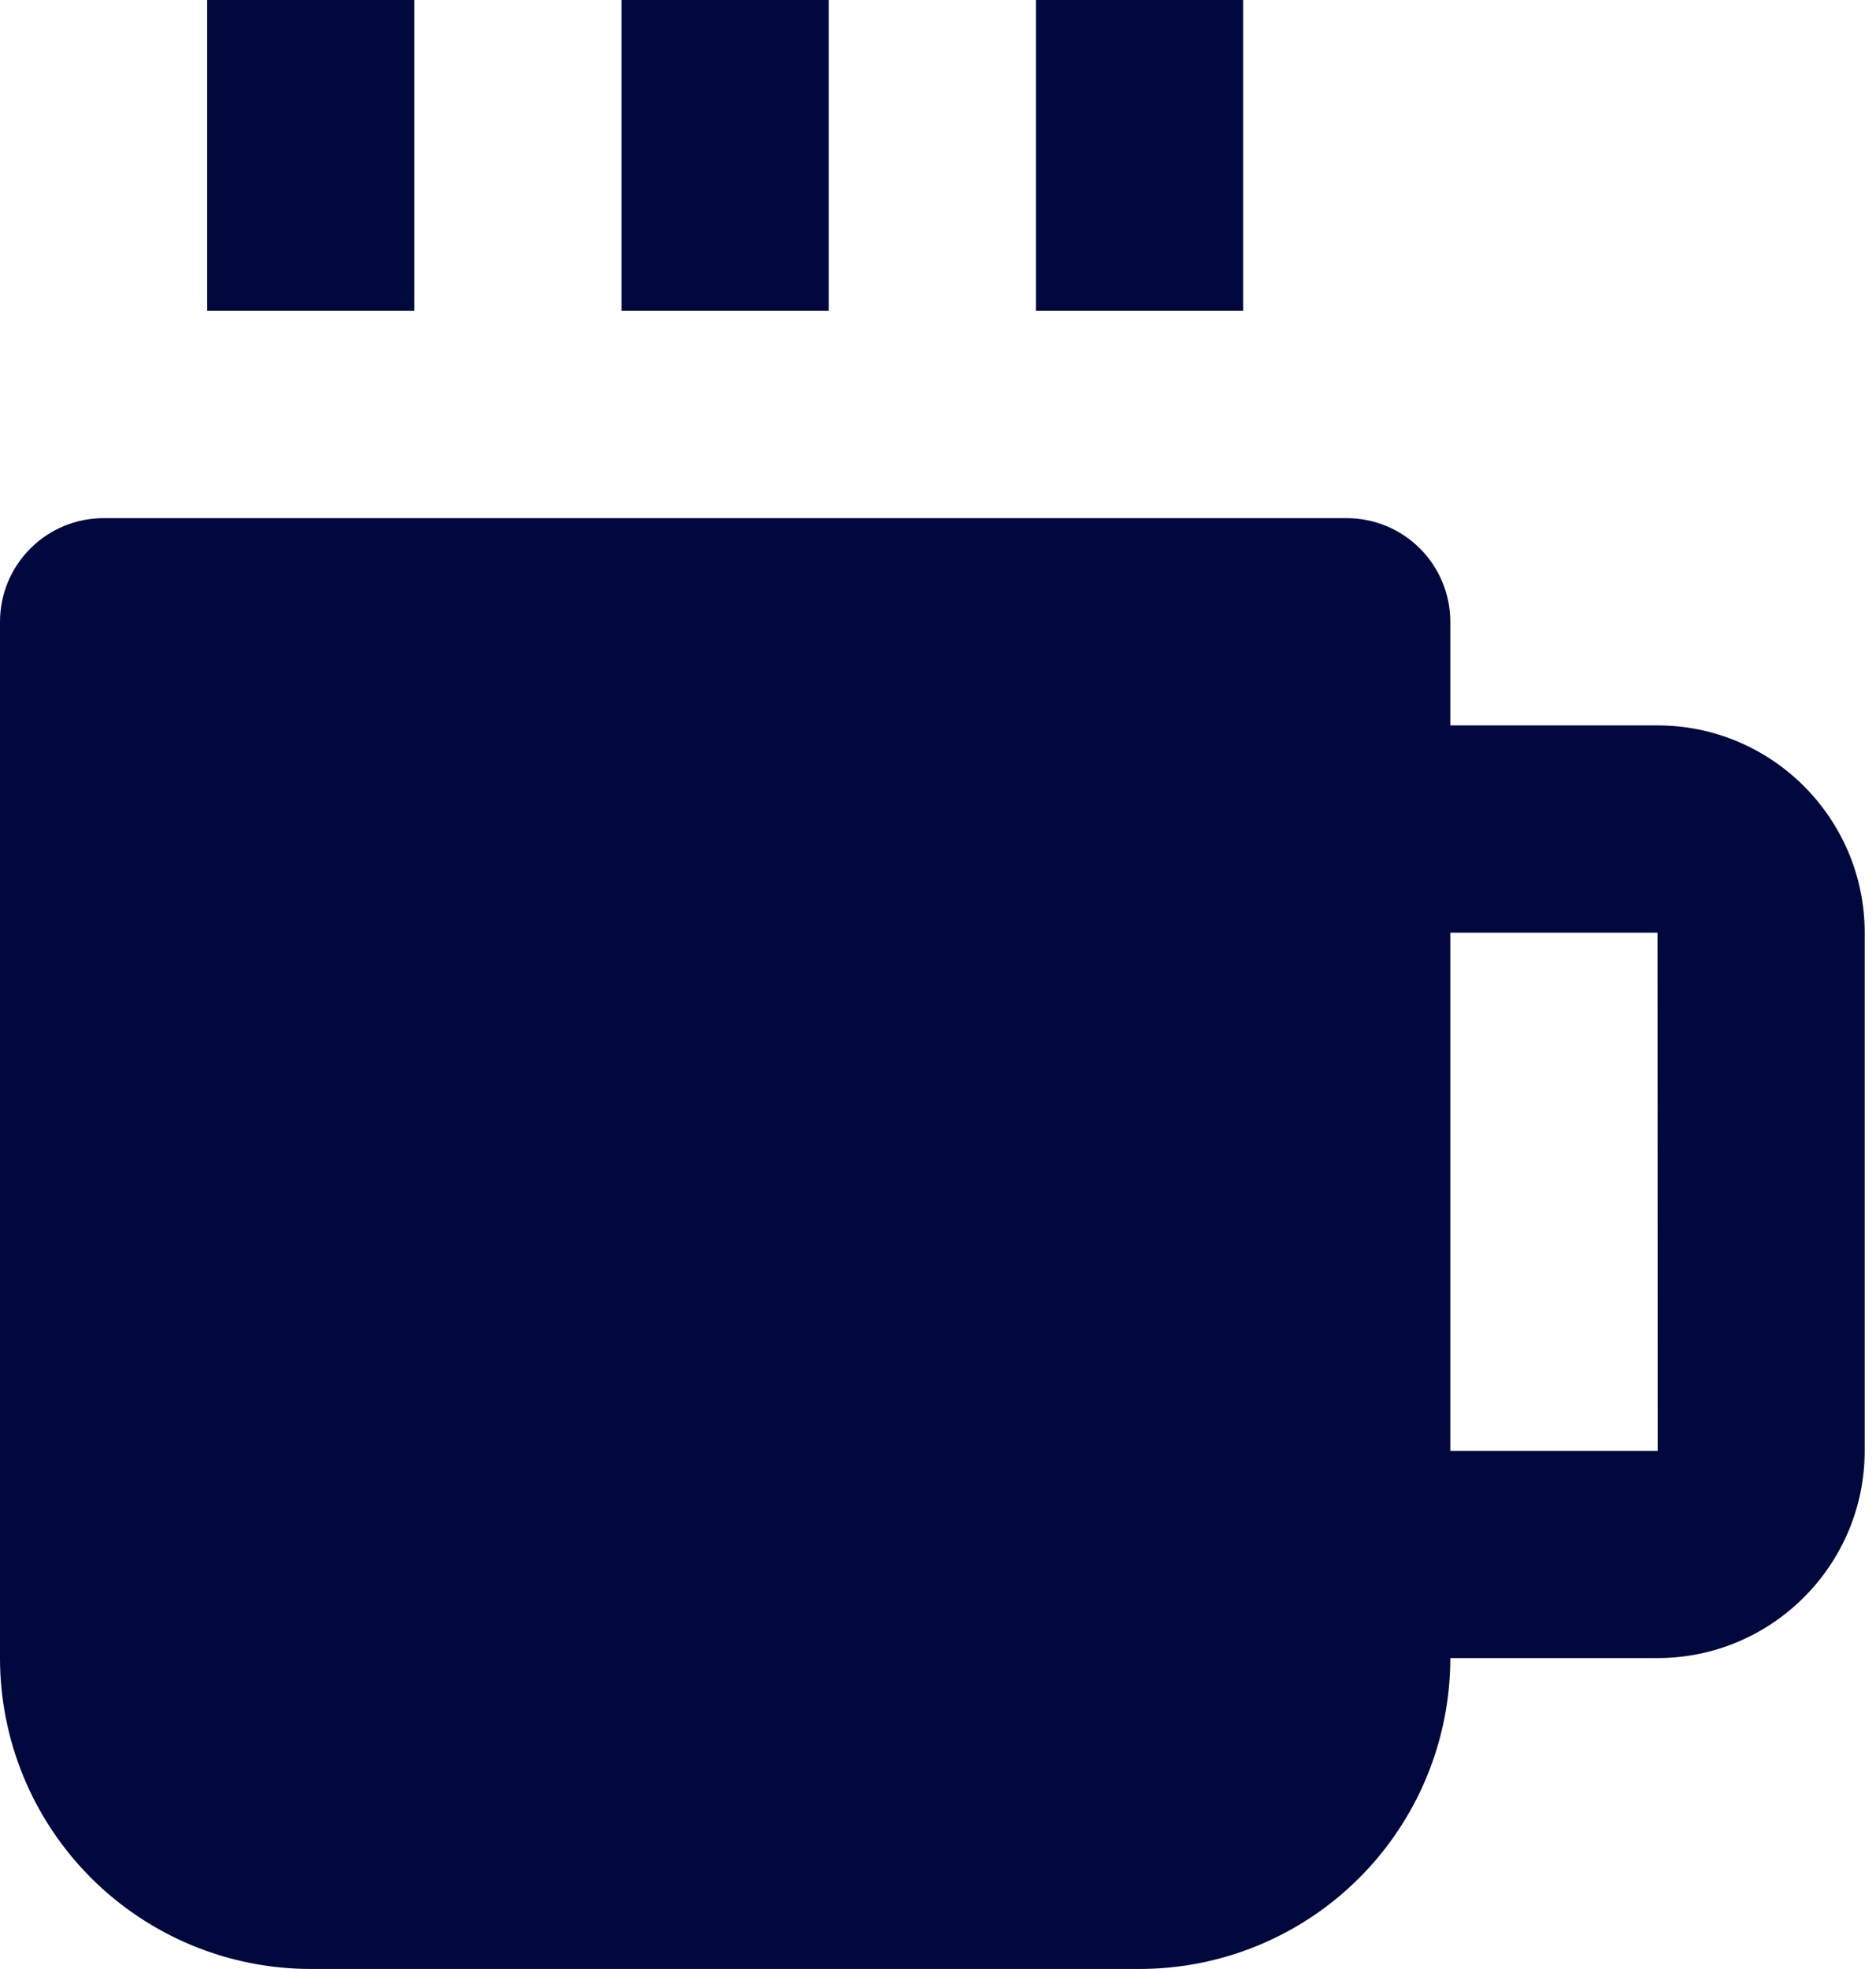
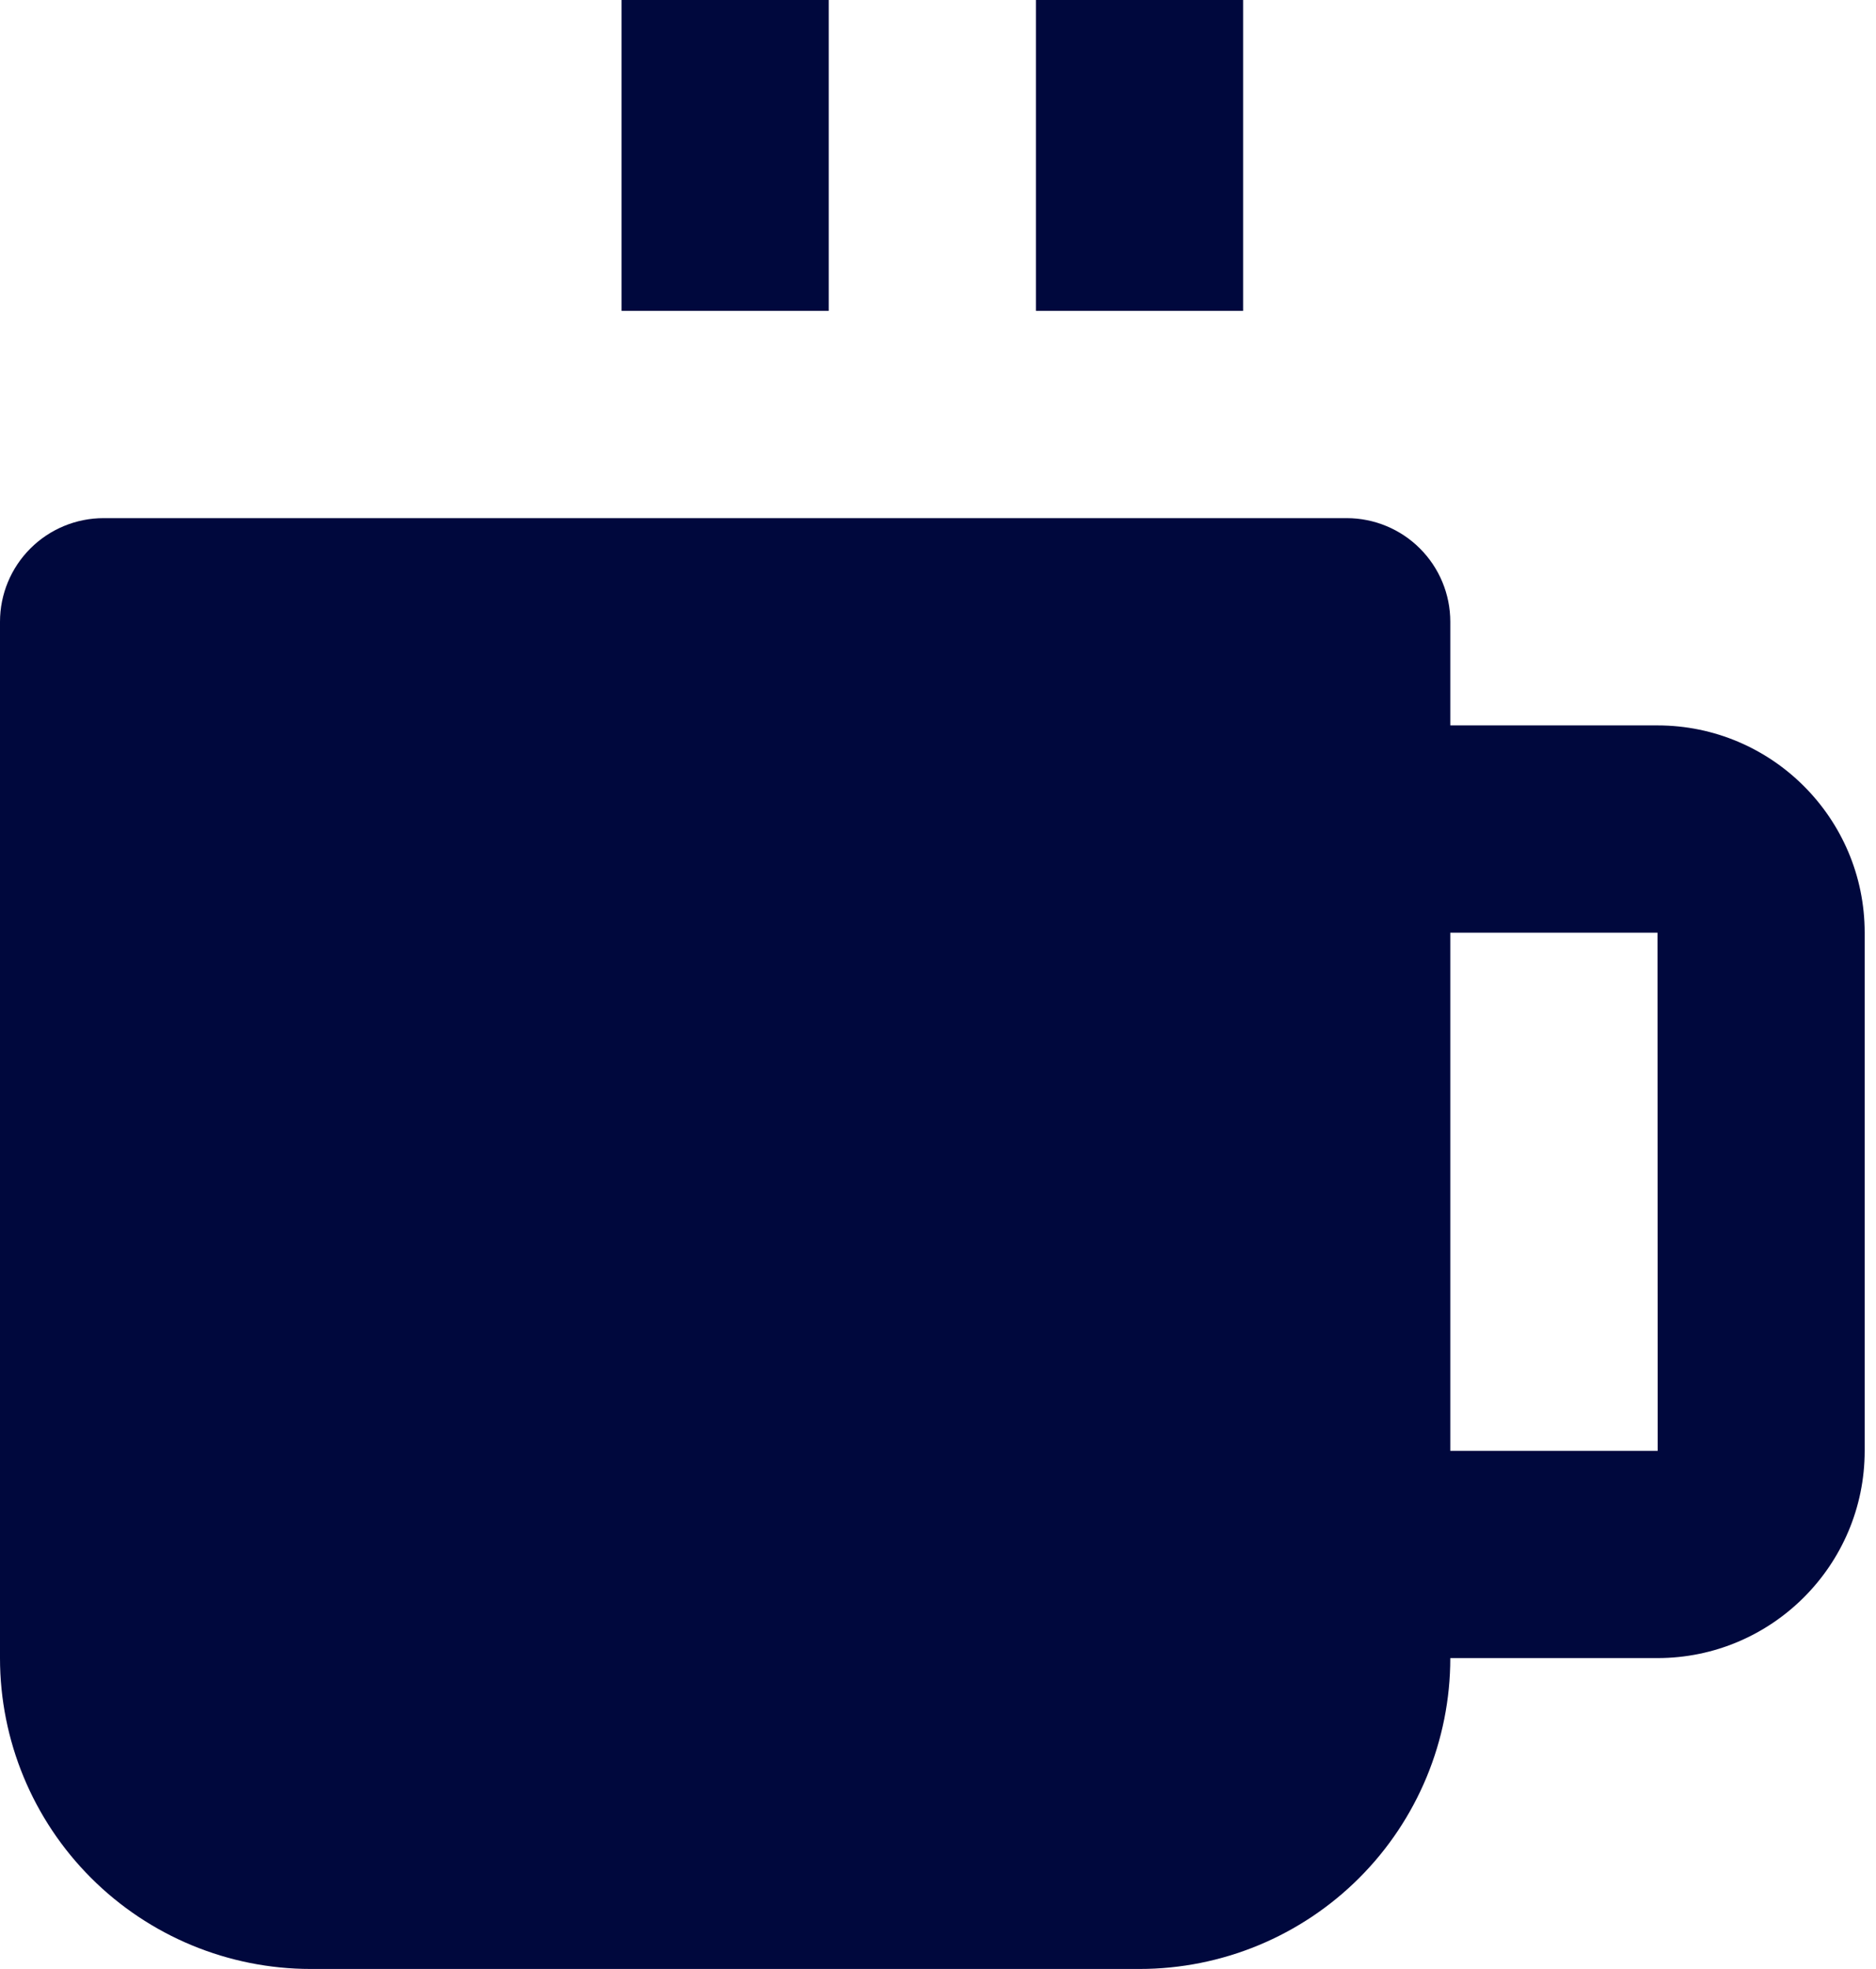
<svg xmlns="http://www.w3.org/2000/svg" width="61" height="64" viewBox="0 0 61 64" fill="none">
-   <path d="M6.737 0H13.474V10.105H6.737V0ZM20.21 0H26.947V10.105H20.21V0ZM33.684 0H40.421V10.105H33.684V0ZM53.895 23.579H47.158V20.21C47.158 19.317 46.803 18.46 46.171 17.829C45.54 17.197 44.683 16.842 43.789 16.842H3.368C2.475 16.842 1.618 17.197 0.987 17.829C0.355 18.46 0 19.317 0 20.21V53.895C0 56.575 1.065 59.145 2.96 61.04C4.855 62.935 7.425 64 10.105 64H37.053C39.733 64 42.303 62.935 44.198 61.04C46.093 59.145 47.158 56.575 47.158 53.895H53.895C57.61 53.895 60.632 50.873 60.632 47.158V30.316C60.632 26.6 57.61 23.579 53.895 23.579ZM47.158 47.158V30.316H53.895L53.901 47.158H47.158Z" fill="#00083D" />
+   <path d="M6.737 0H13.474H6.737V0ZM20.21 0H26.947V10.105H20.21V0ZM33.684 0H40.421V10.105H33.684V0ZM53.895 23.579H47.158V20.21C47.158 19.317 46.803 18.46 46.171 17.829C45.54 17.197 44.683 16.842 43.789 16.842H3.368C2.475 16.842 1.618 17.197 0.987 17.829C0.355 18.46 0 19.317 0 20.21V53.895C0 56.575 1.065 59.145 2.96 61.04C4.855 62.935 7.425 64 10.105 64H37.053C39.733 64 42.303 62.935 44.198 61.04C46.093 59.145 47.158 56.575 47.158 53.895H53.895C57.61 53.895 60.632 50.873 60.632 47.158V30.316C60.632 26.6 57.61 23.579 53.895 23.579ZM47.158 47.158V30.316H53.895L53.901 47.158H47.158Z" fill="#00083D" />
</svg>